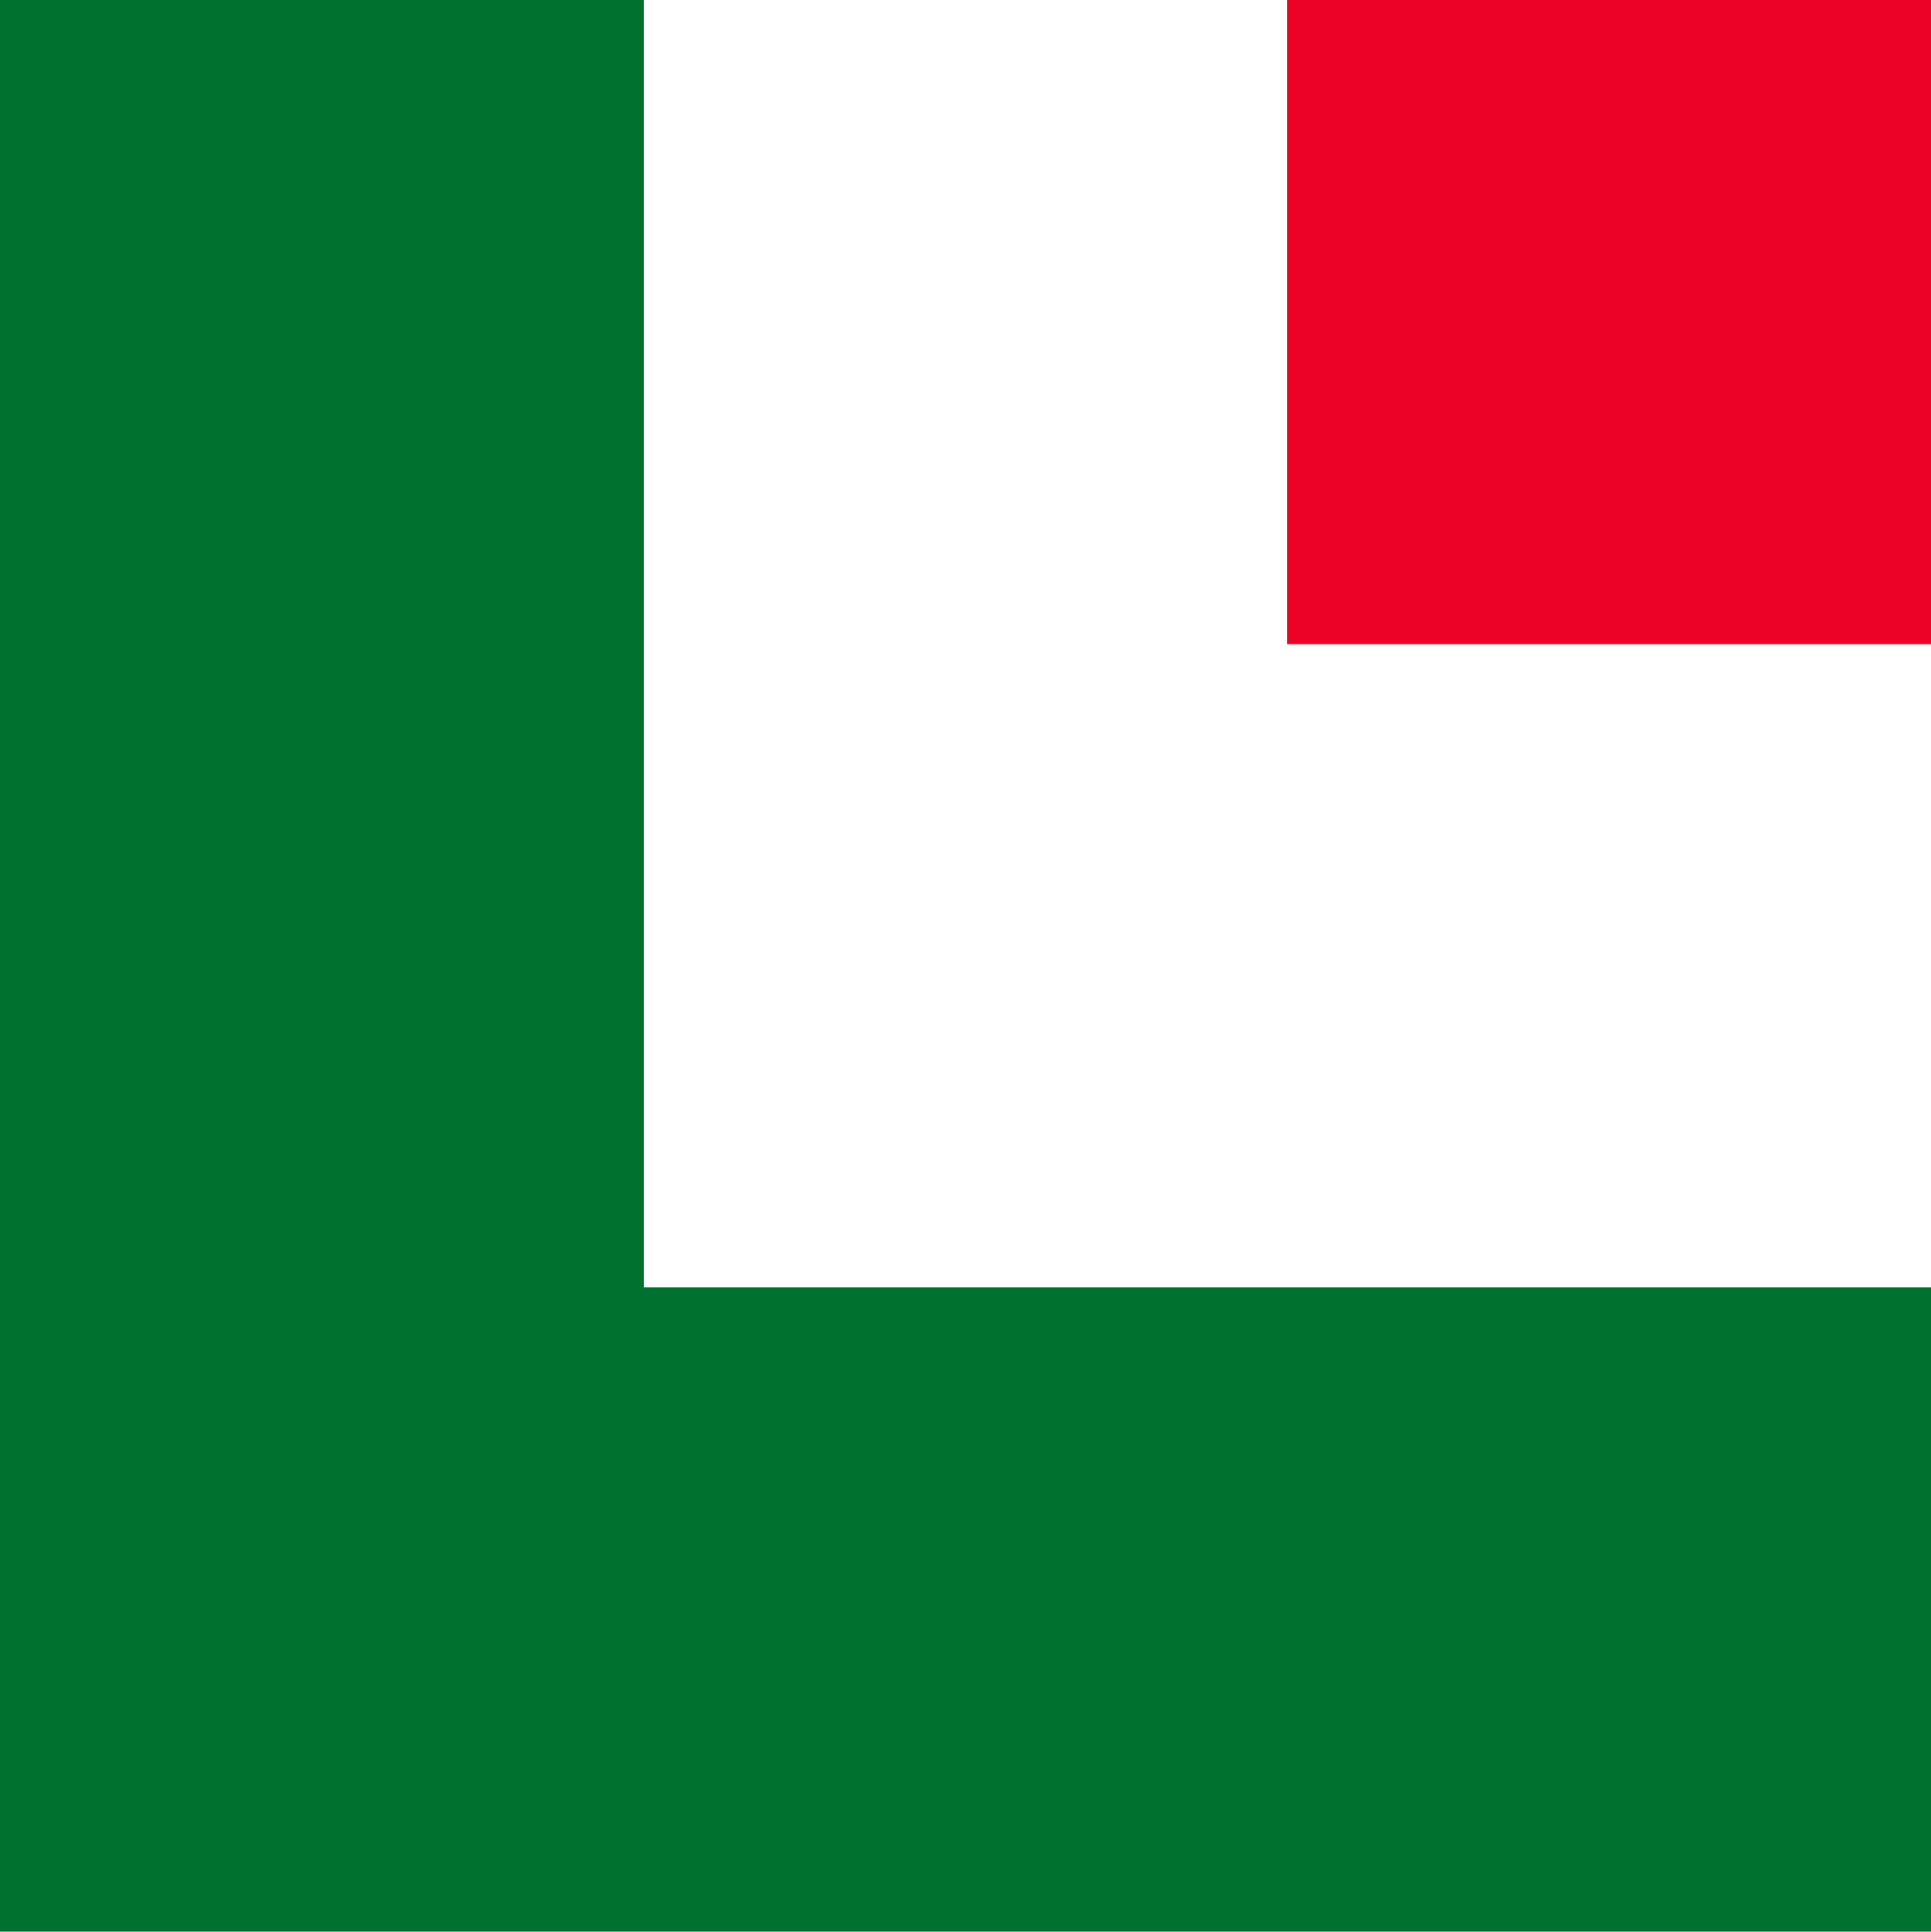
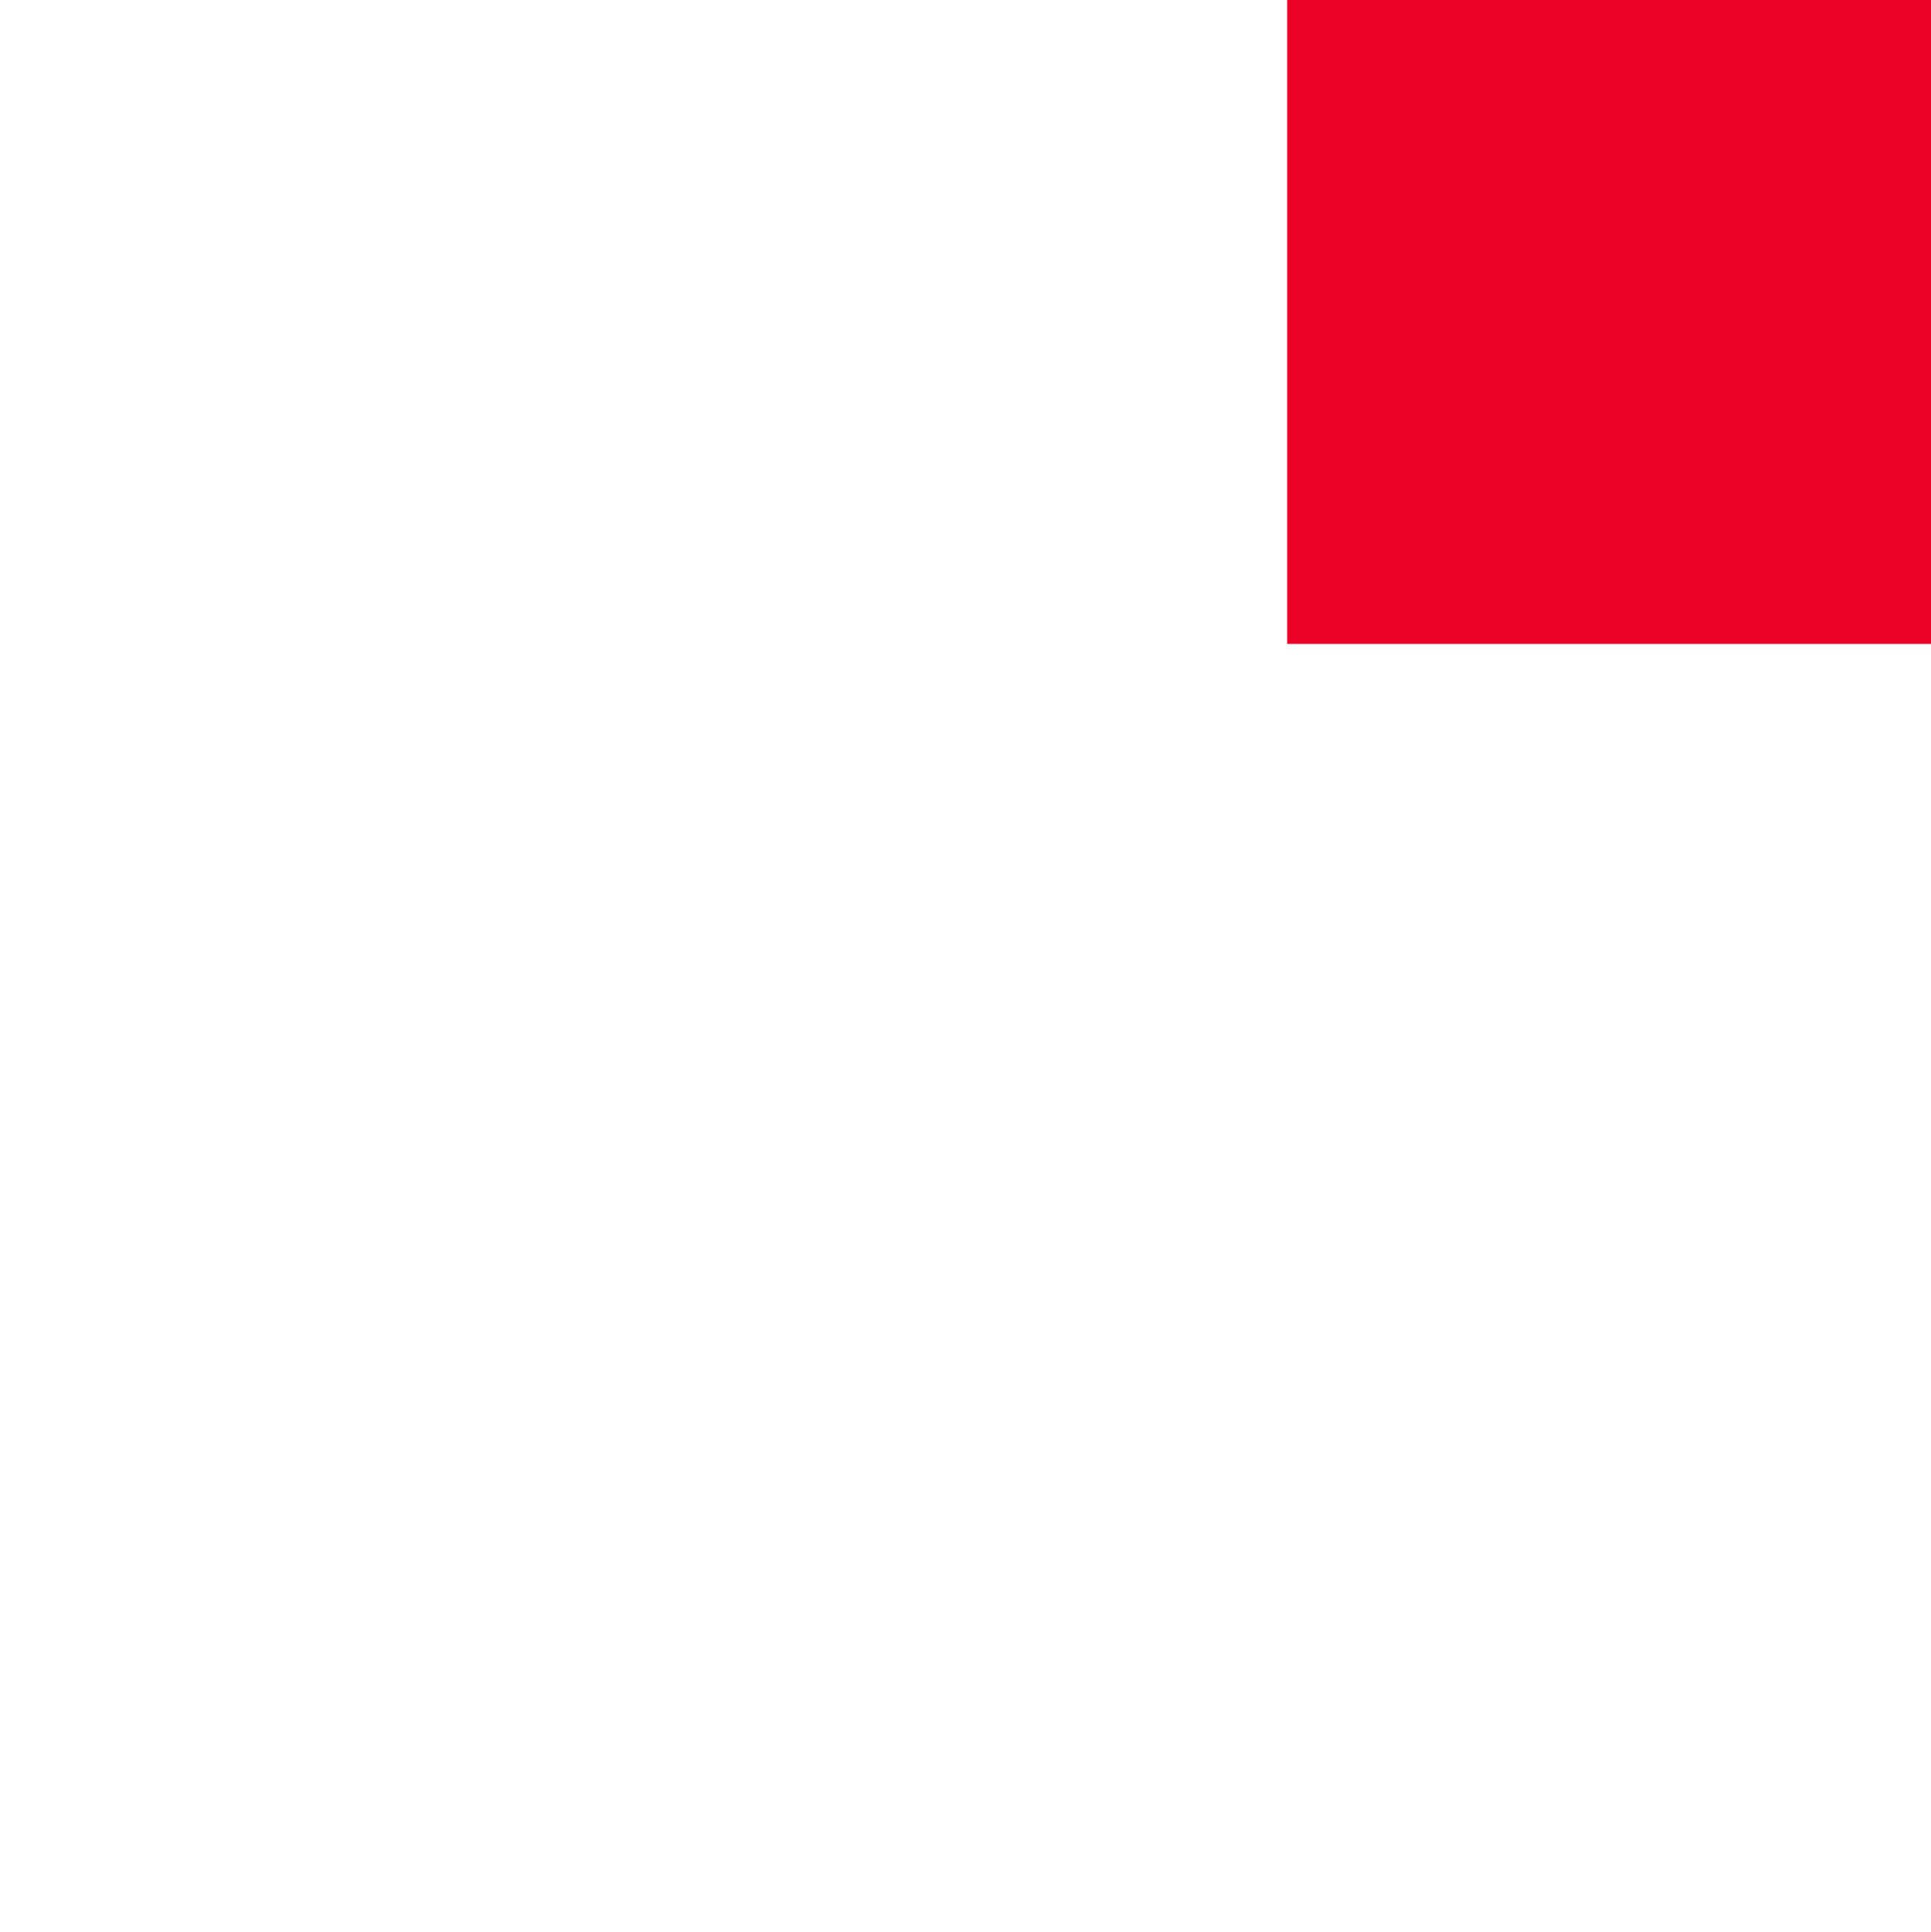
<svg xmlns="http://www.w3.org/2000/svg" id="Raggruppa_513" data-name="Raggruppa 513" width="35.017" height="35.025" viewBox="0 0 35.017 35.025">
  <g id="Raggruppa_468" data-name="Raggruppa 468">
    <rect id="Rettangolo_1376" data-name="Rettangolo 1376" width="11.675" height="11.675" transform="translate(23.342)" fill="#ec0127" />
-     <path id="Tracciato_499" data-name="Tracciato 499" d="M227.382,202.171v11.675H192.365V178.821H204.04v23.35Z" transform="translate(-192.365 -178.821)" fill="#00712e" />
  </g>
</svg>